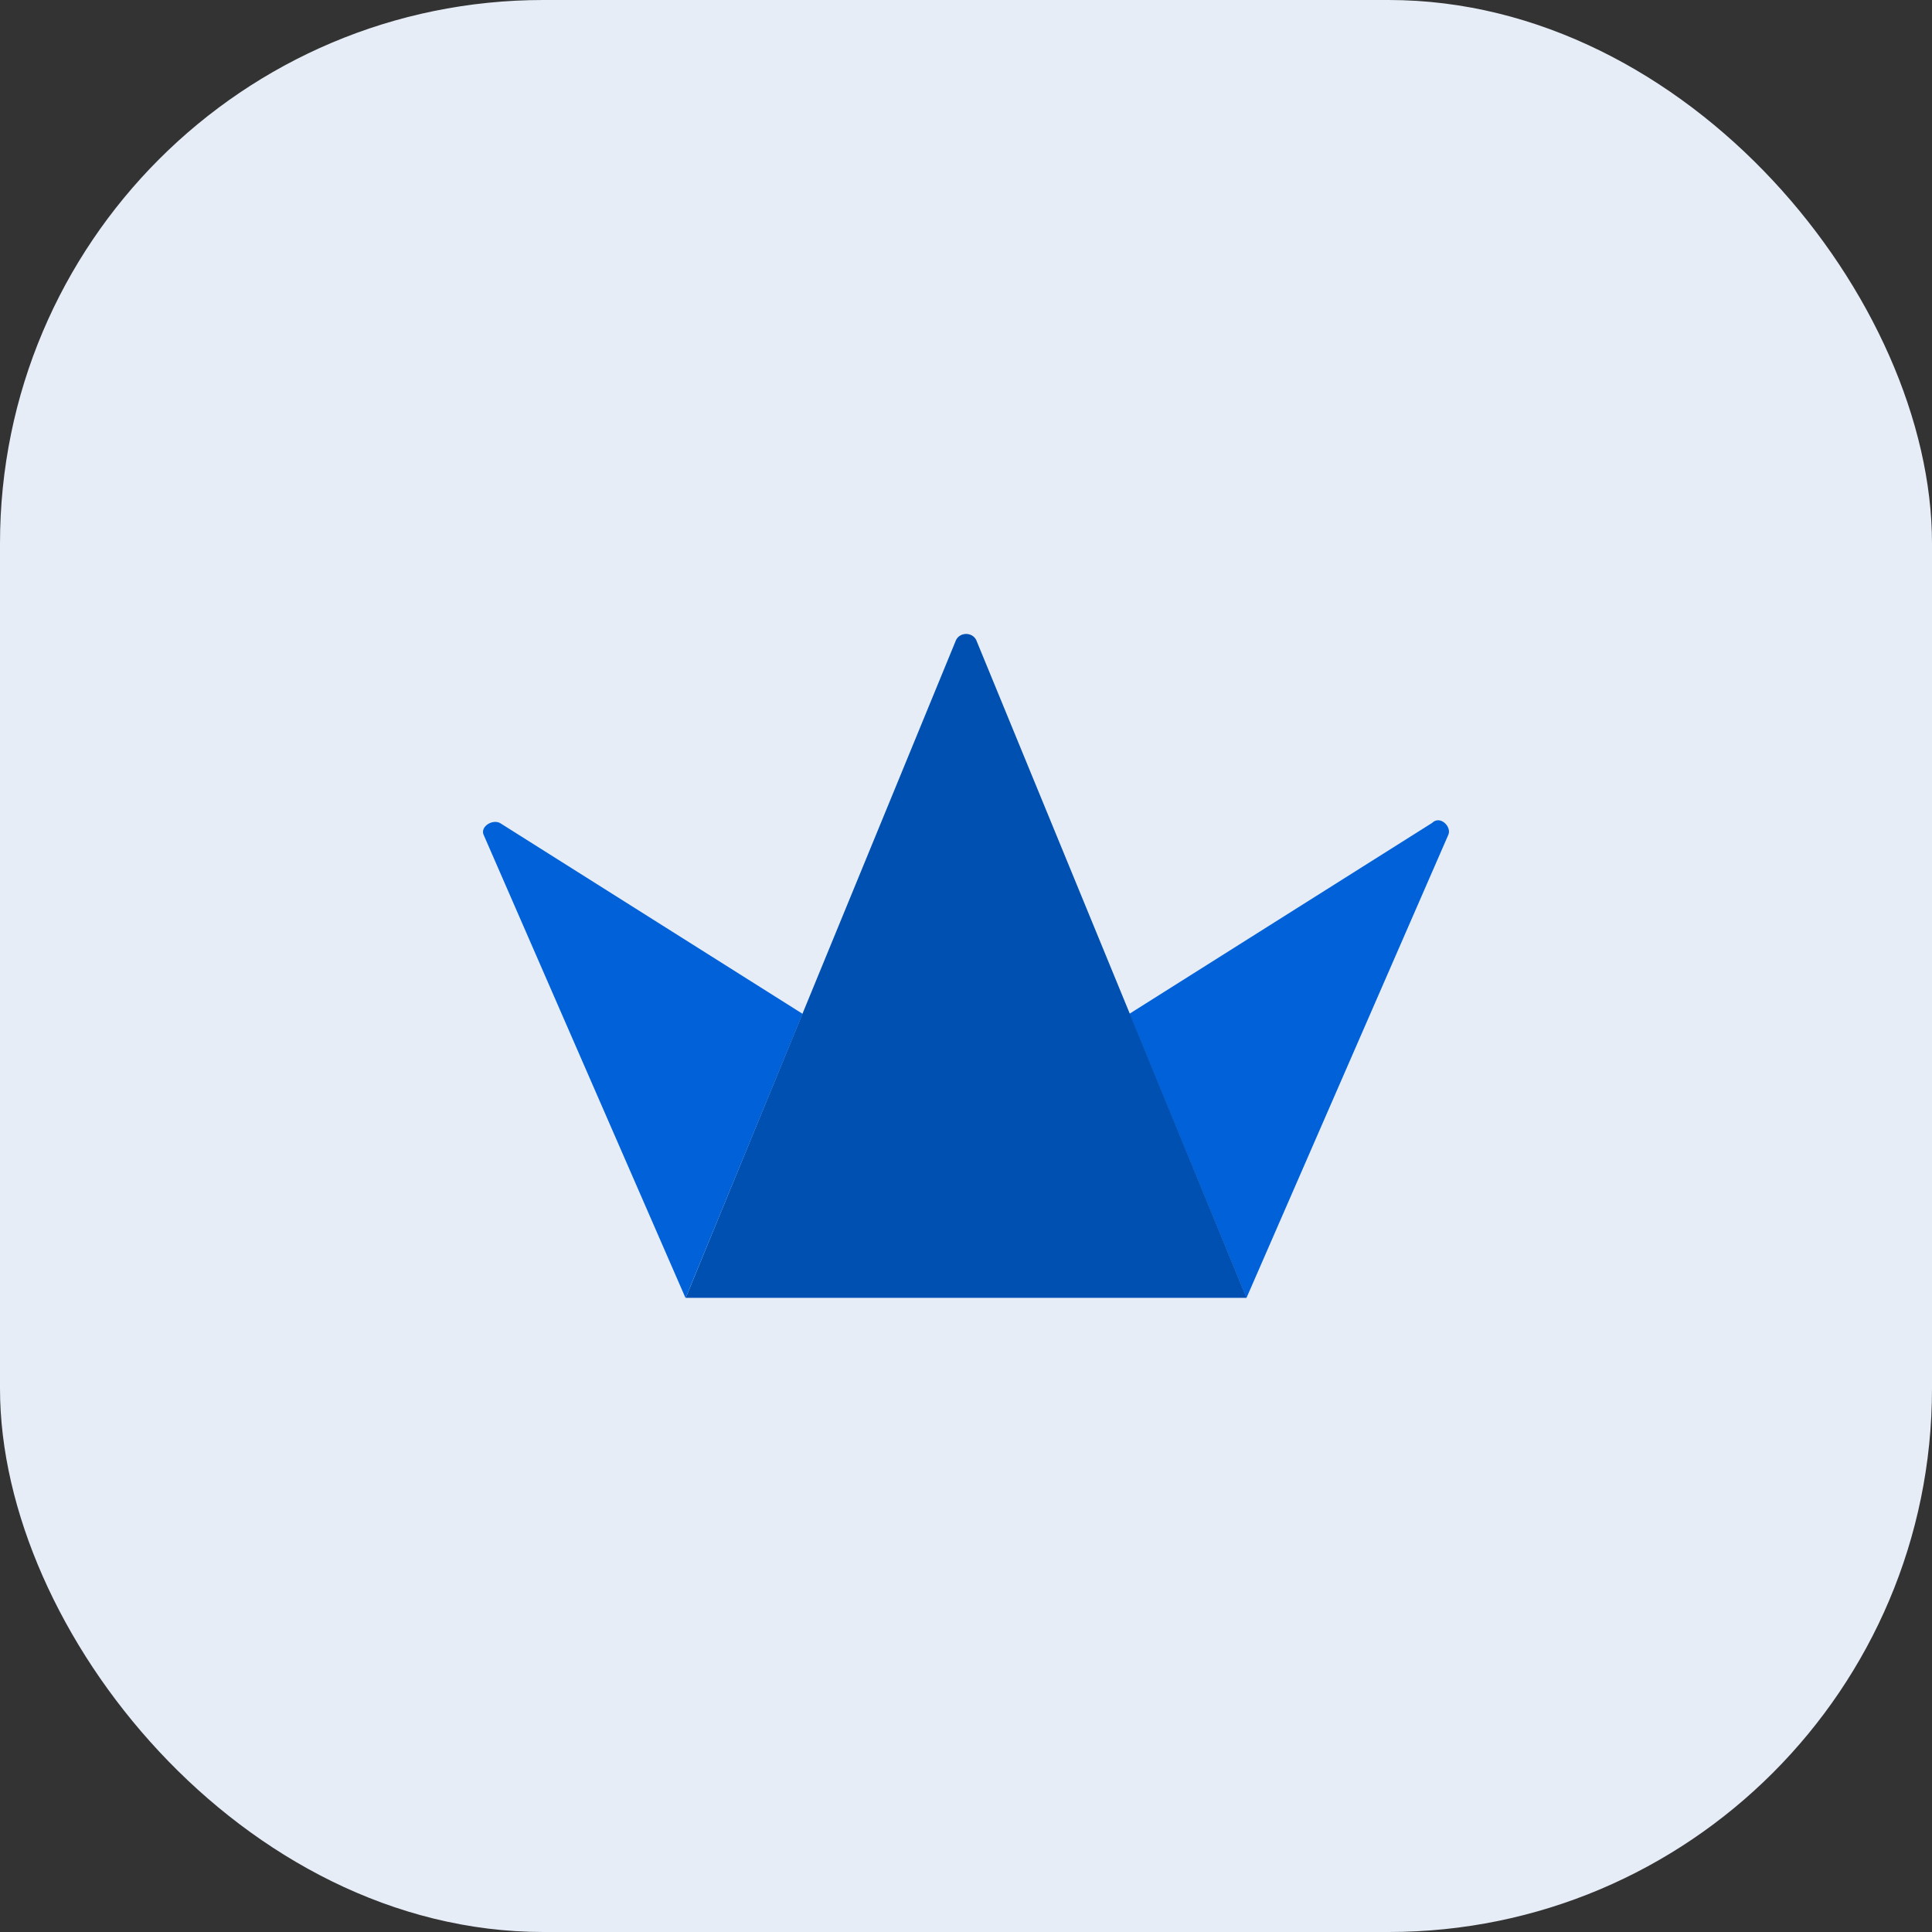
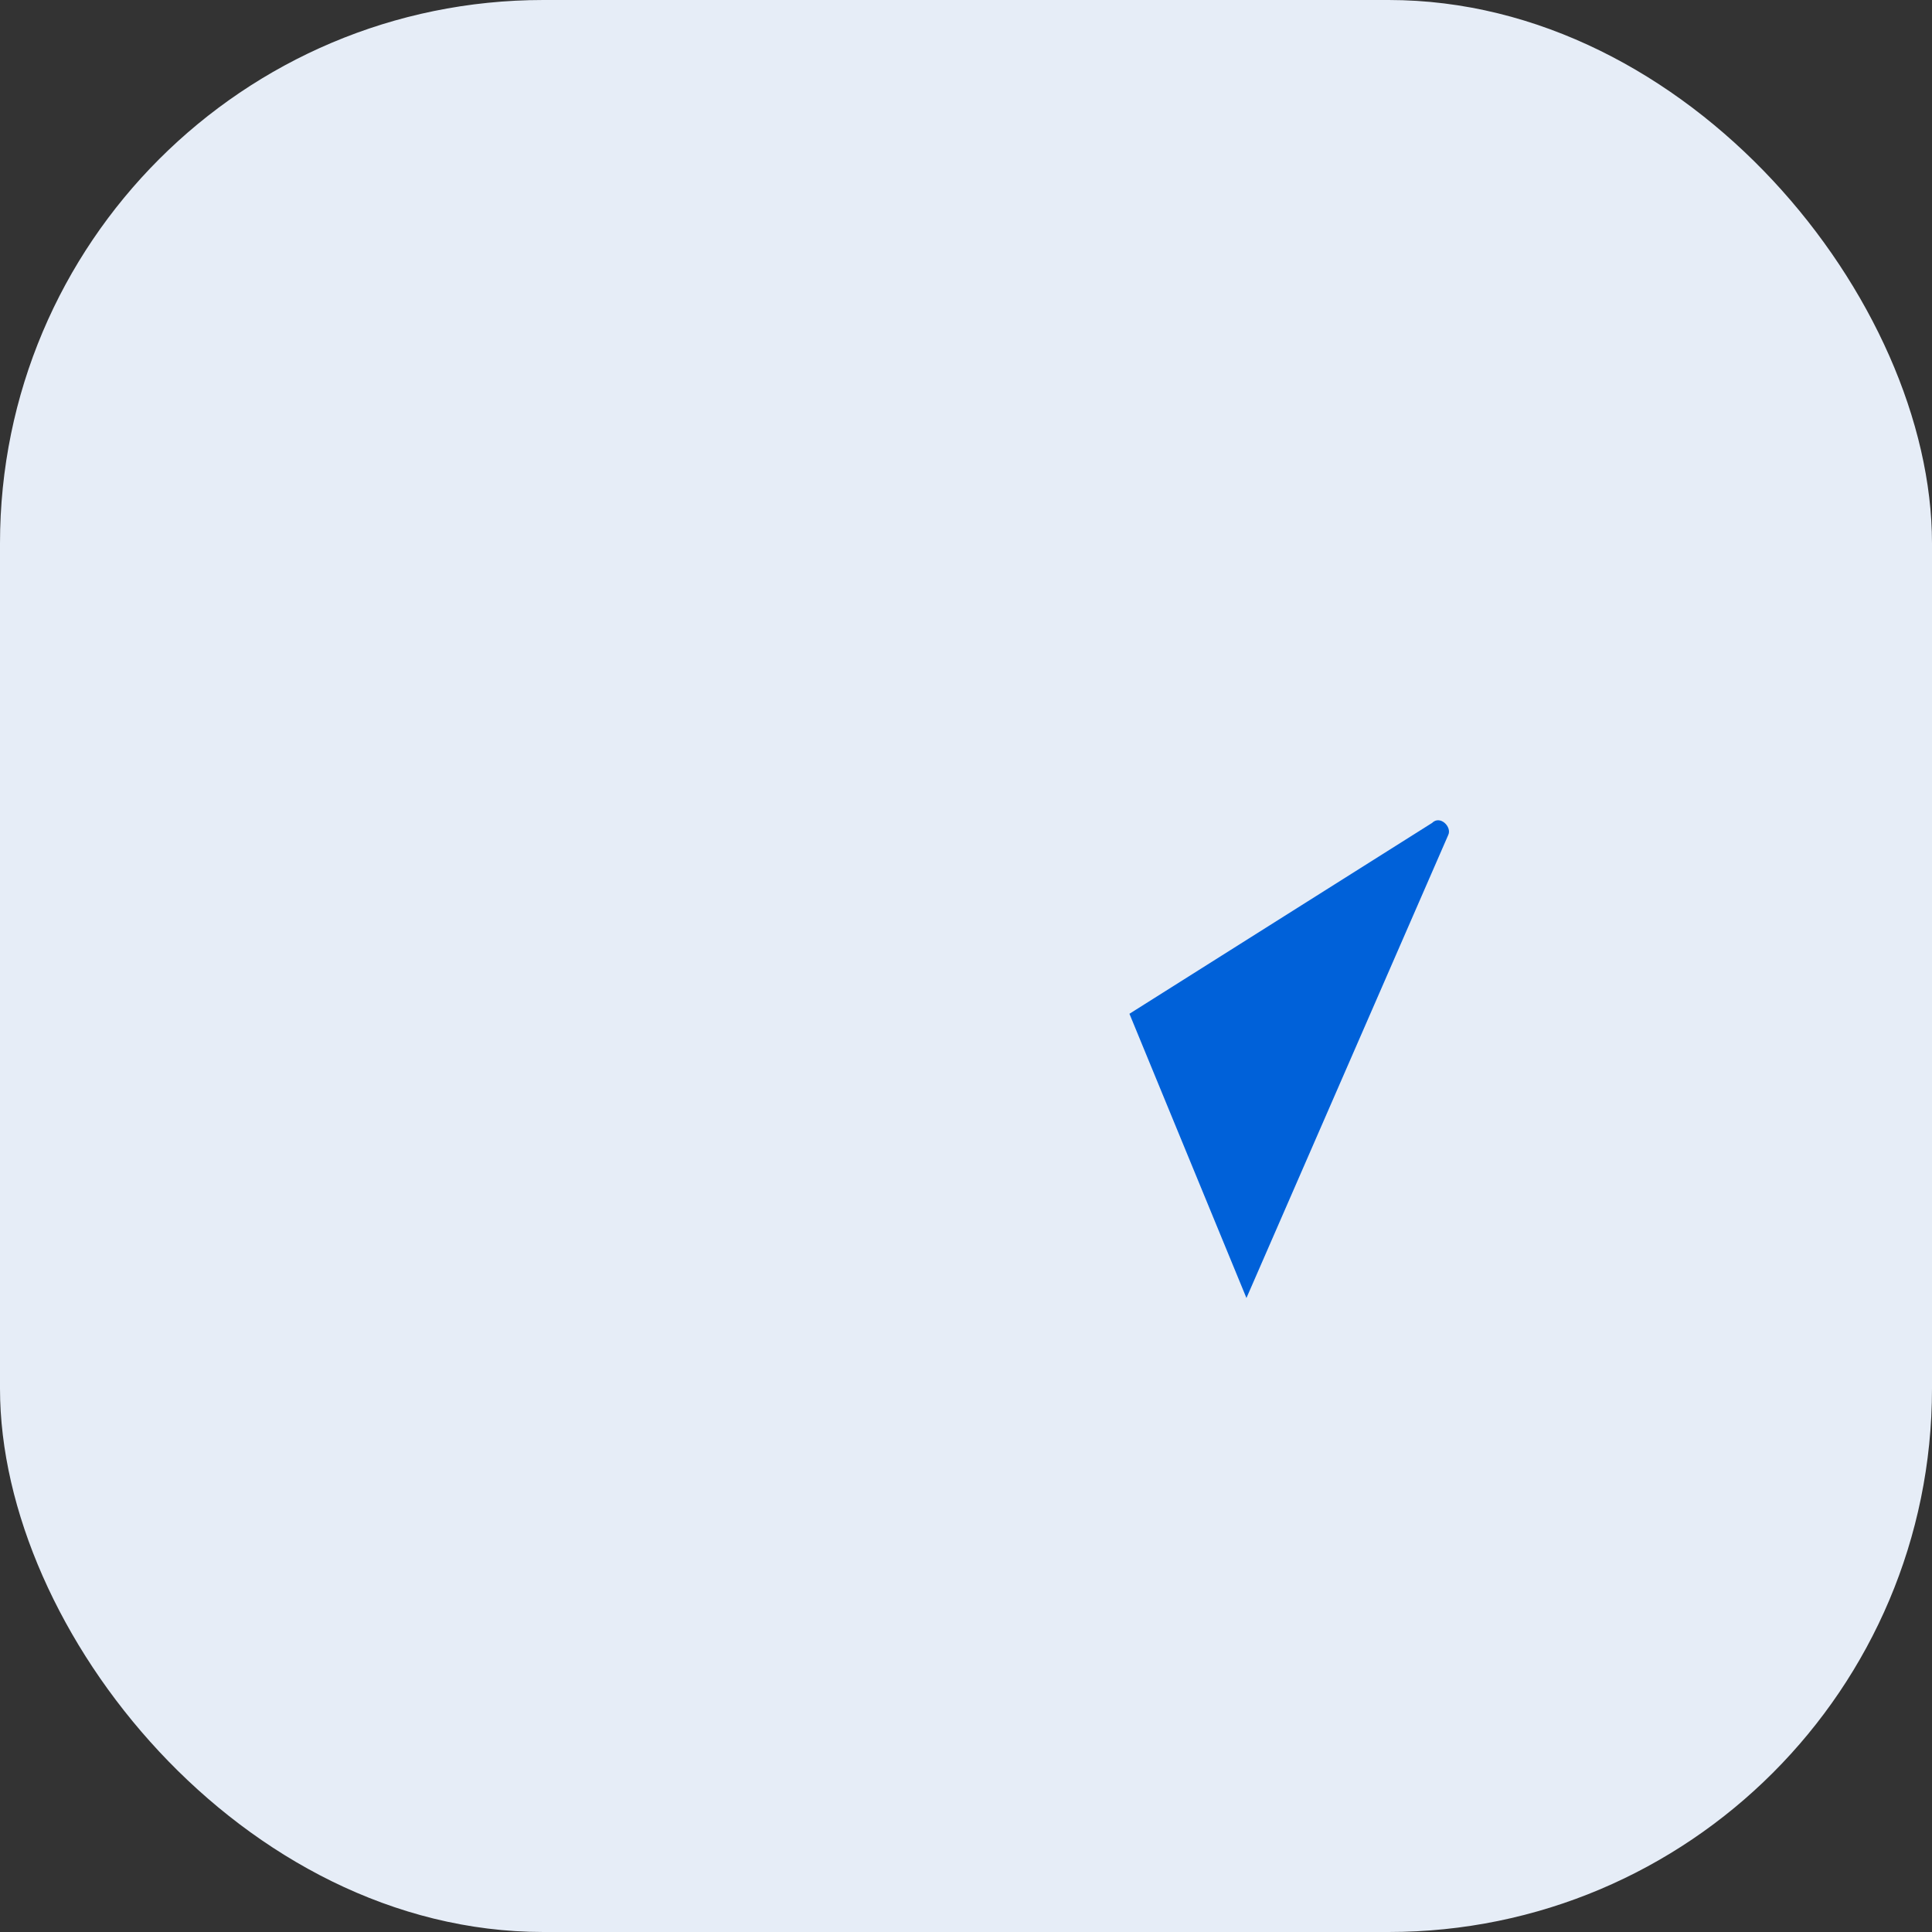
<svg xmlns="http://www.w3.org/2000/svg" width="64" height="64" viewBox="0 0 64 64" fill="none">
  <rect x="0" y="0" width="64" height="64" fill="#333333" stroke="none" />
  <rect width="64" height="64" rx="18" fill="#E6EDF7" />
  <path d="M37.414 33.583L41.29 42.998L47.973 27.664C48.107 27.395 47.706 26.992 47.439 27.261L37.414 33.583Z" fill="#0061D9" />
-   <path d="M26.586 33.584L16.561 27.262C16.294 27.128 15.893 27.397 16.026 27.666L22.71 43L26.586 33.584Z" fill="#0061D9" />
-   <path d="M31.67 21.202L22.715 42.993H41.294L32.339 21.202C32.205 20.933 31.804 20.933 31.67 21.202Z" fill="#0050B2" />
</svg>